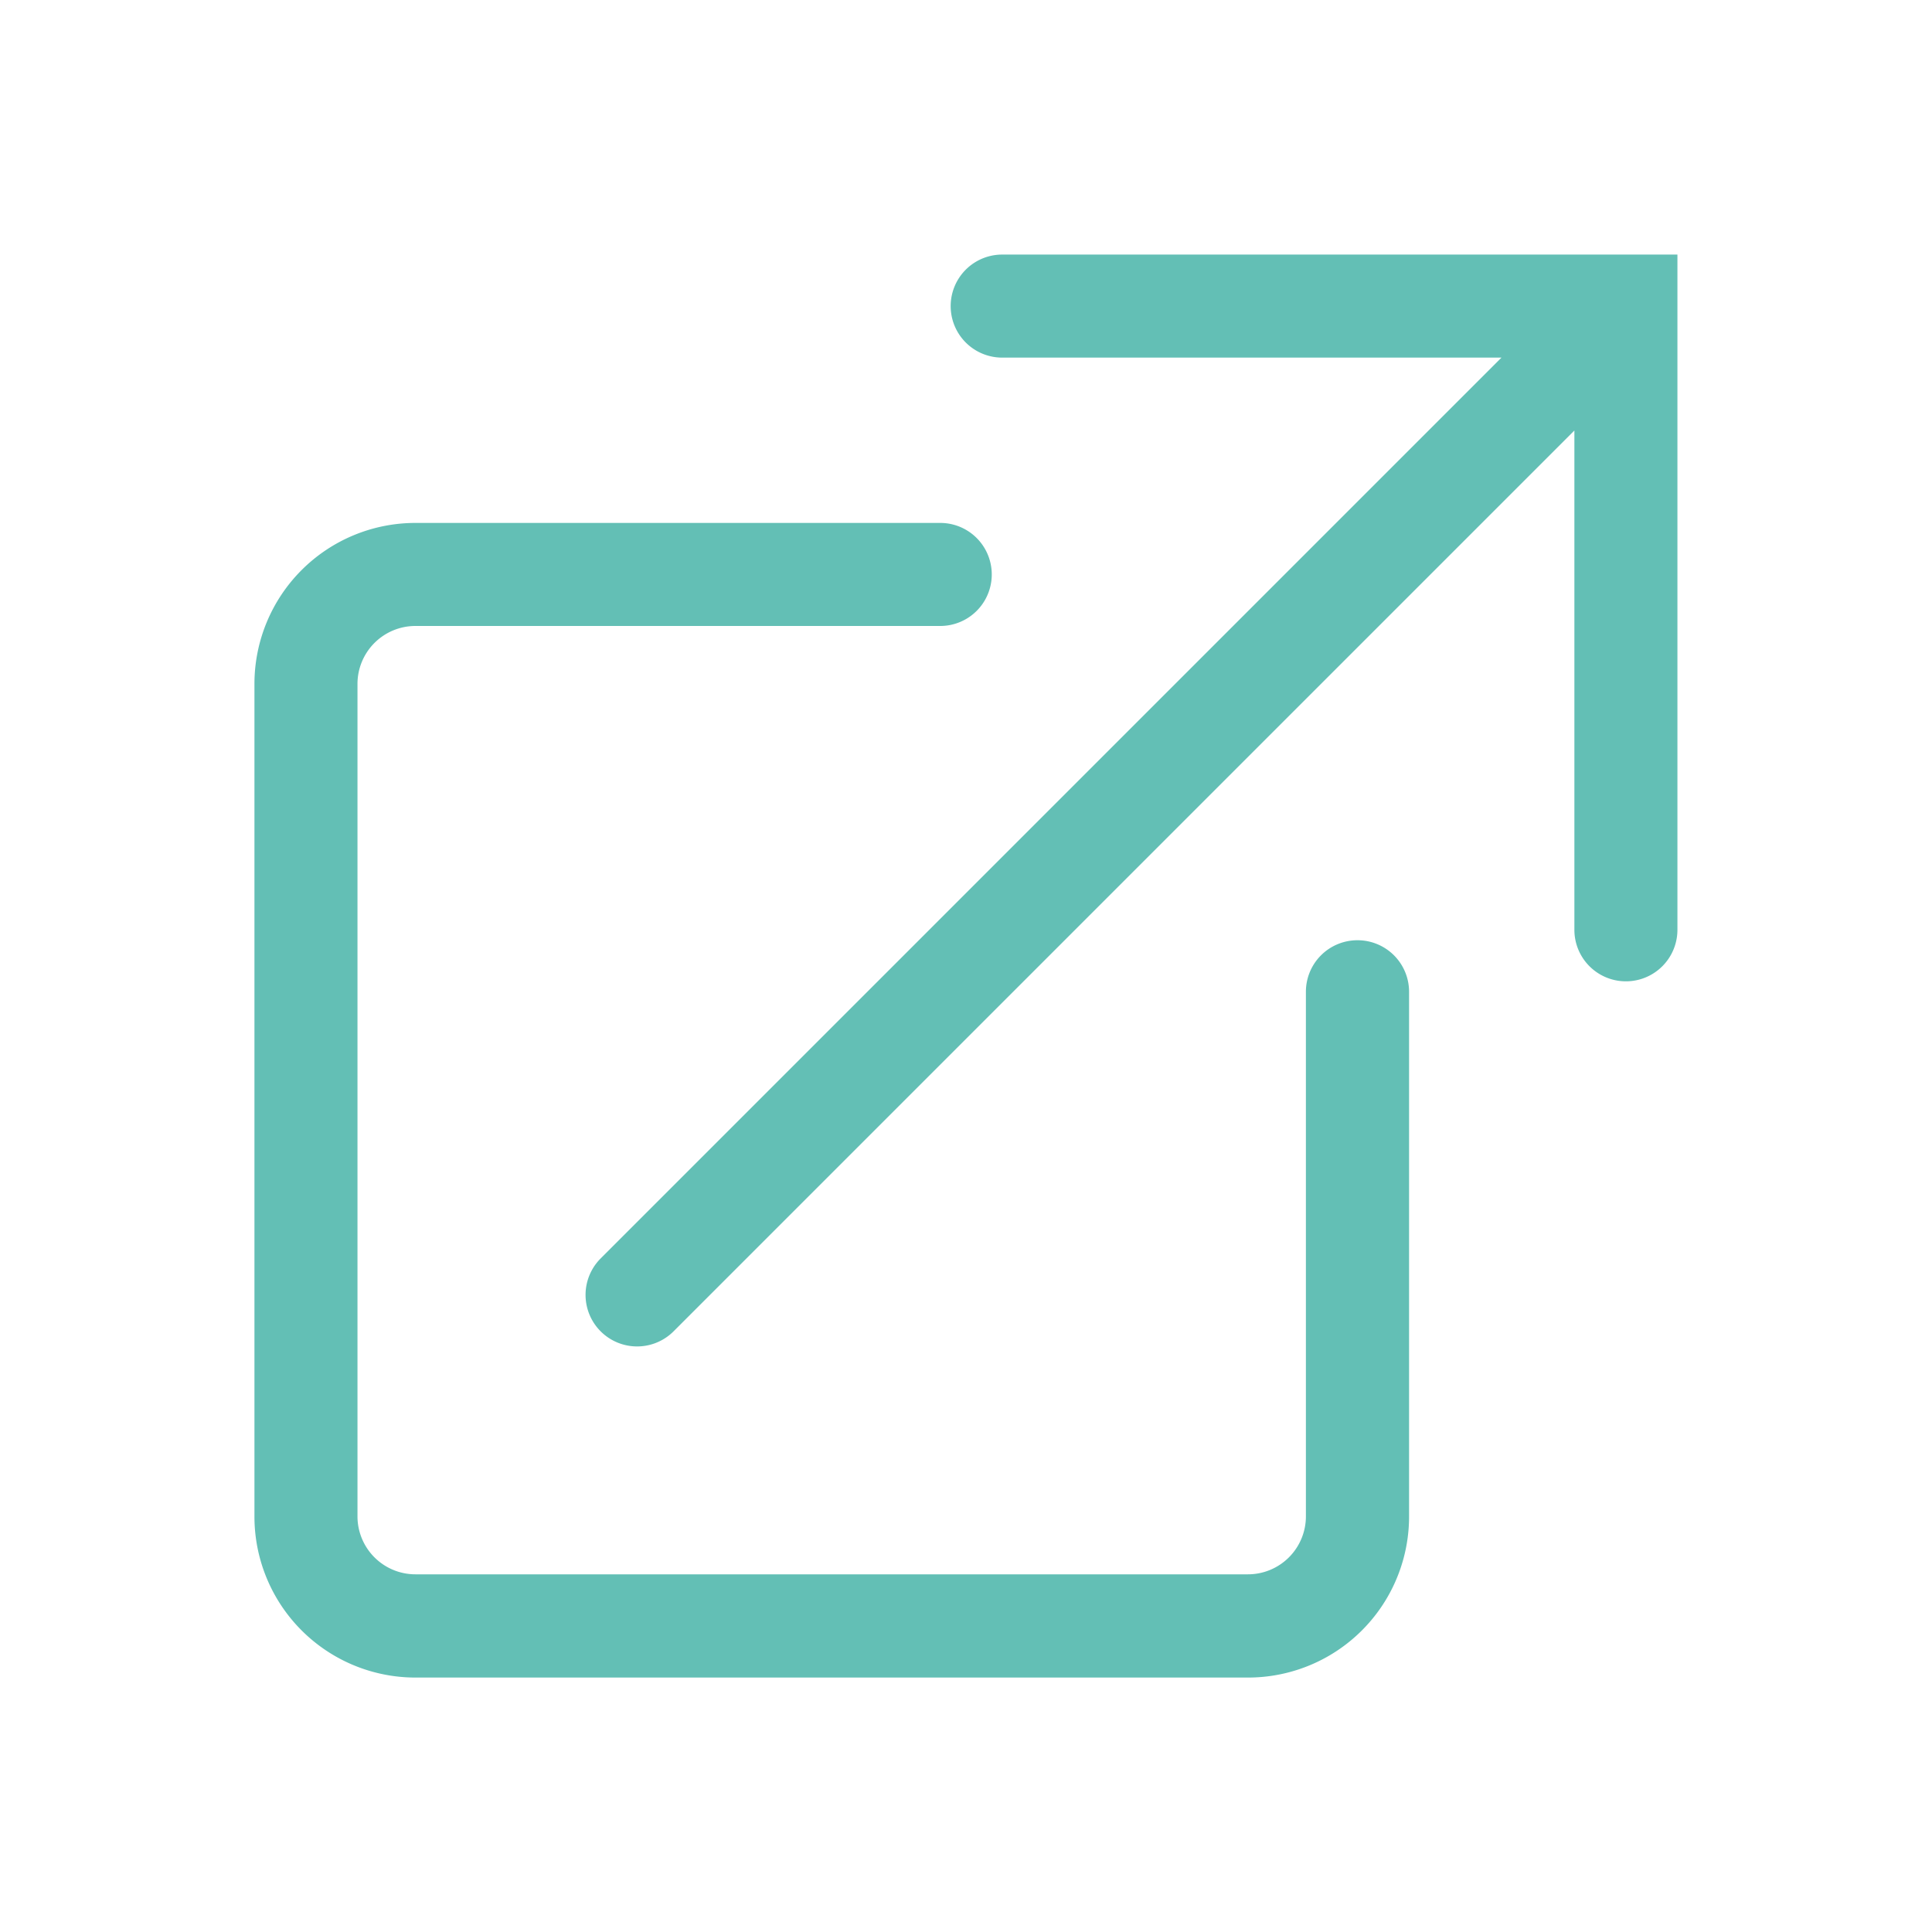
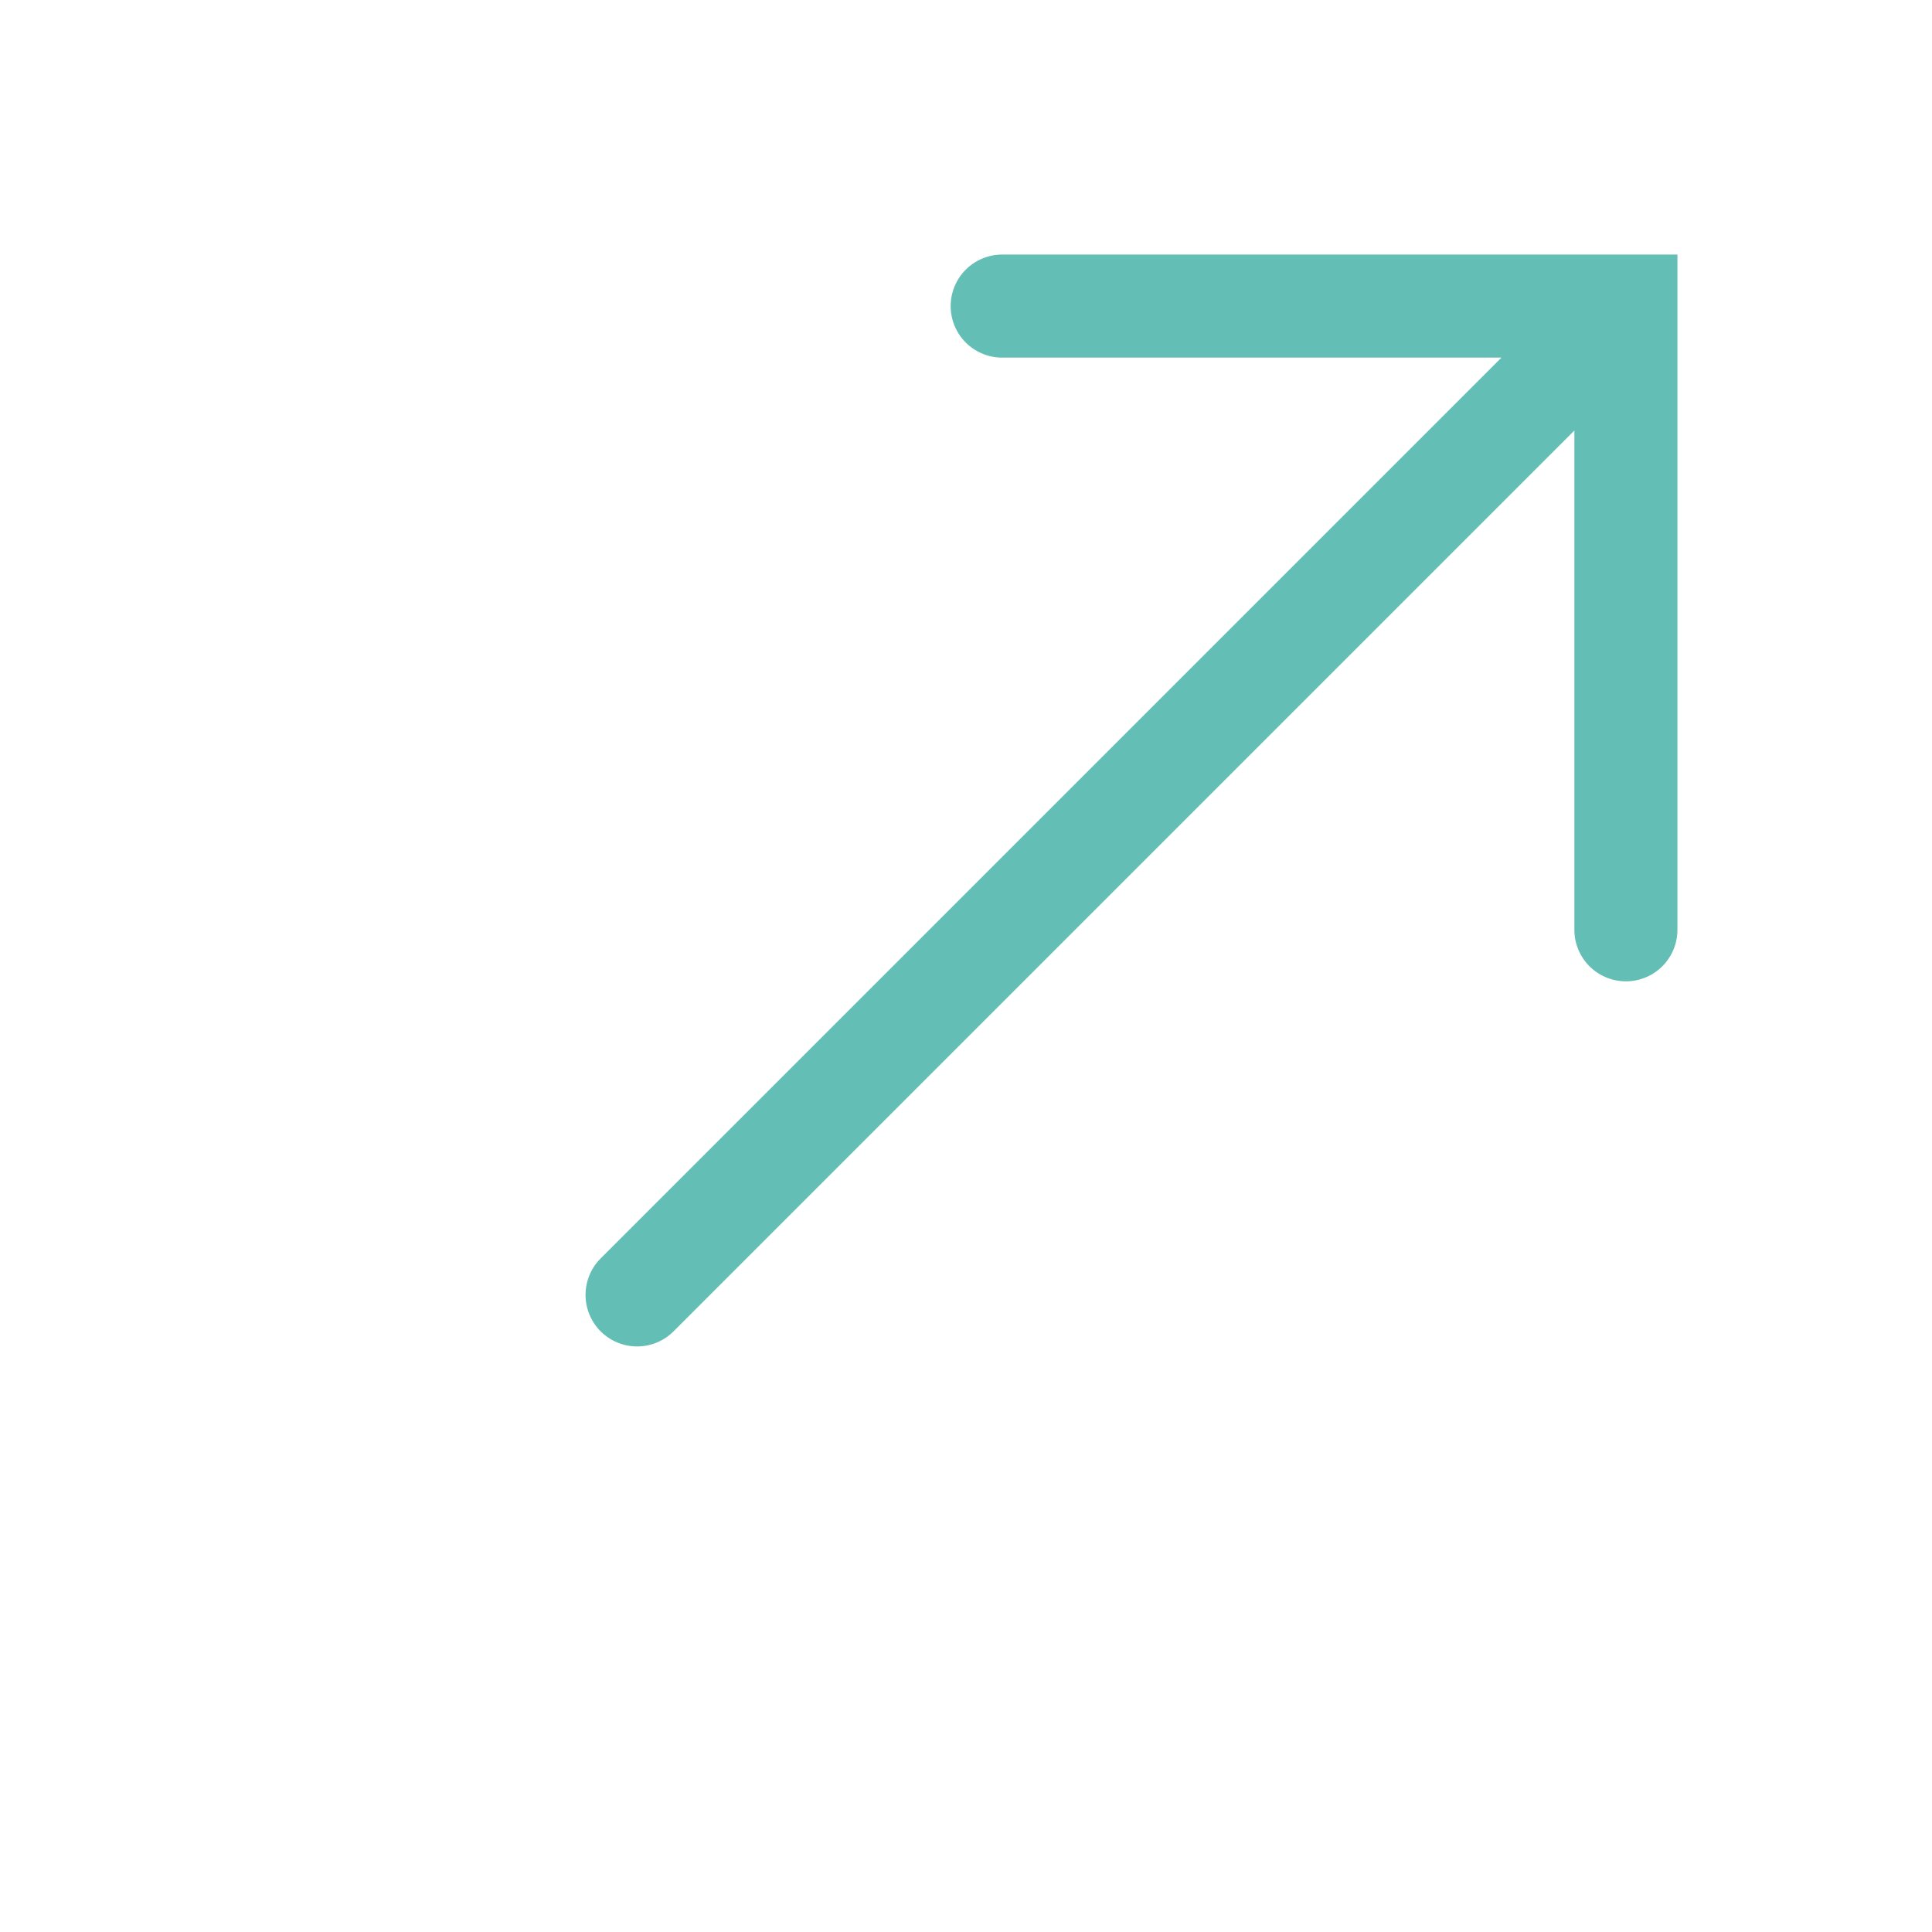
<svg xmlns="http://www.w3.org/2000/svg" id="Layer_1" data-name="Layer 1" viewBox="0 0 300 300">
  <defs>
    <style>.cls-1{fill:#63bfb5;}</style>
  </defs>
-   <path class="cls-1" d="M210.78,146a8,8,0,0,0-8,8v81.46a9,9,0,0,1-9,9H64.51a9,9,0,0,1-9-9V106.2a9,9,0,0,1,9-9H146a8,8,0,0,0,0-16H64.51a25,25,0,0,0-25,25V235.49a25,25,0,0,0,25,25H193.8a25,25,0,0,0,25-25V154A8,8,0,0,0,210.78,146Z" />
  <path class="cls-1" d="M155.62,39.53a8,8,0,0,0,0,16h77.53L93.27,195.41a8,8,0,0,0,11.32,11.32L244.47,66.85v77.53a8,8,0,0,0,16,0V39.53Z" />
</svg>